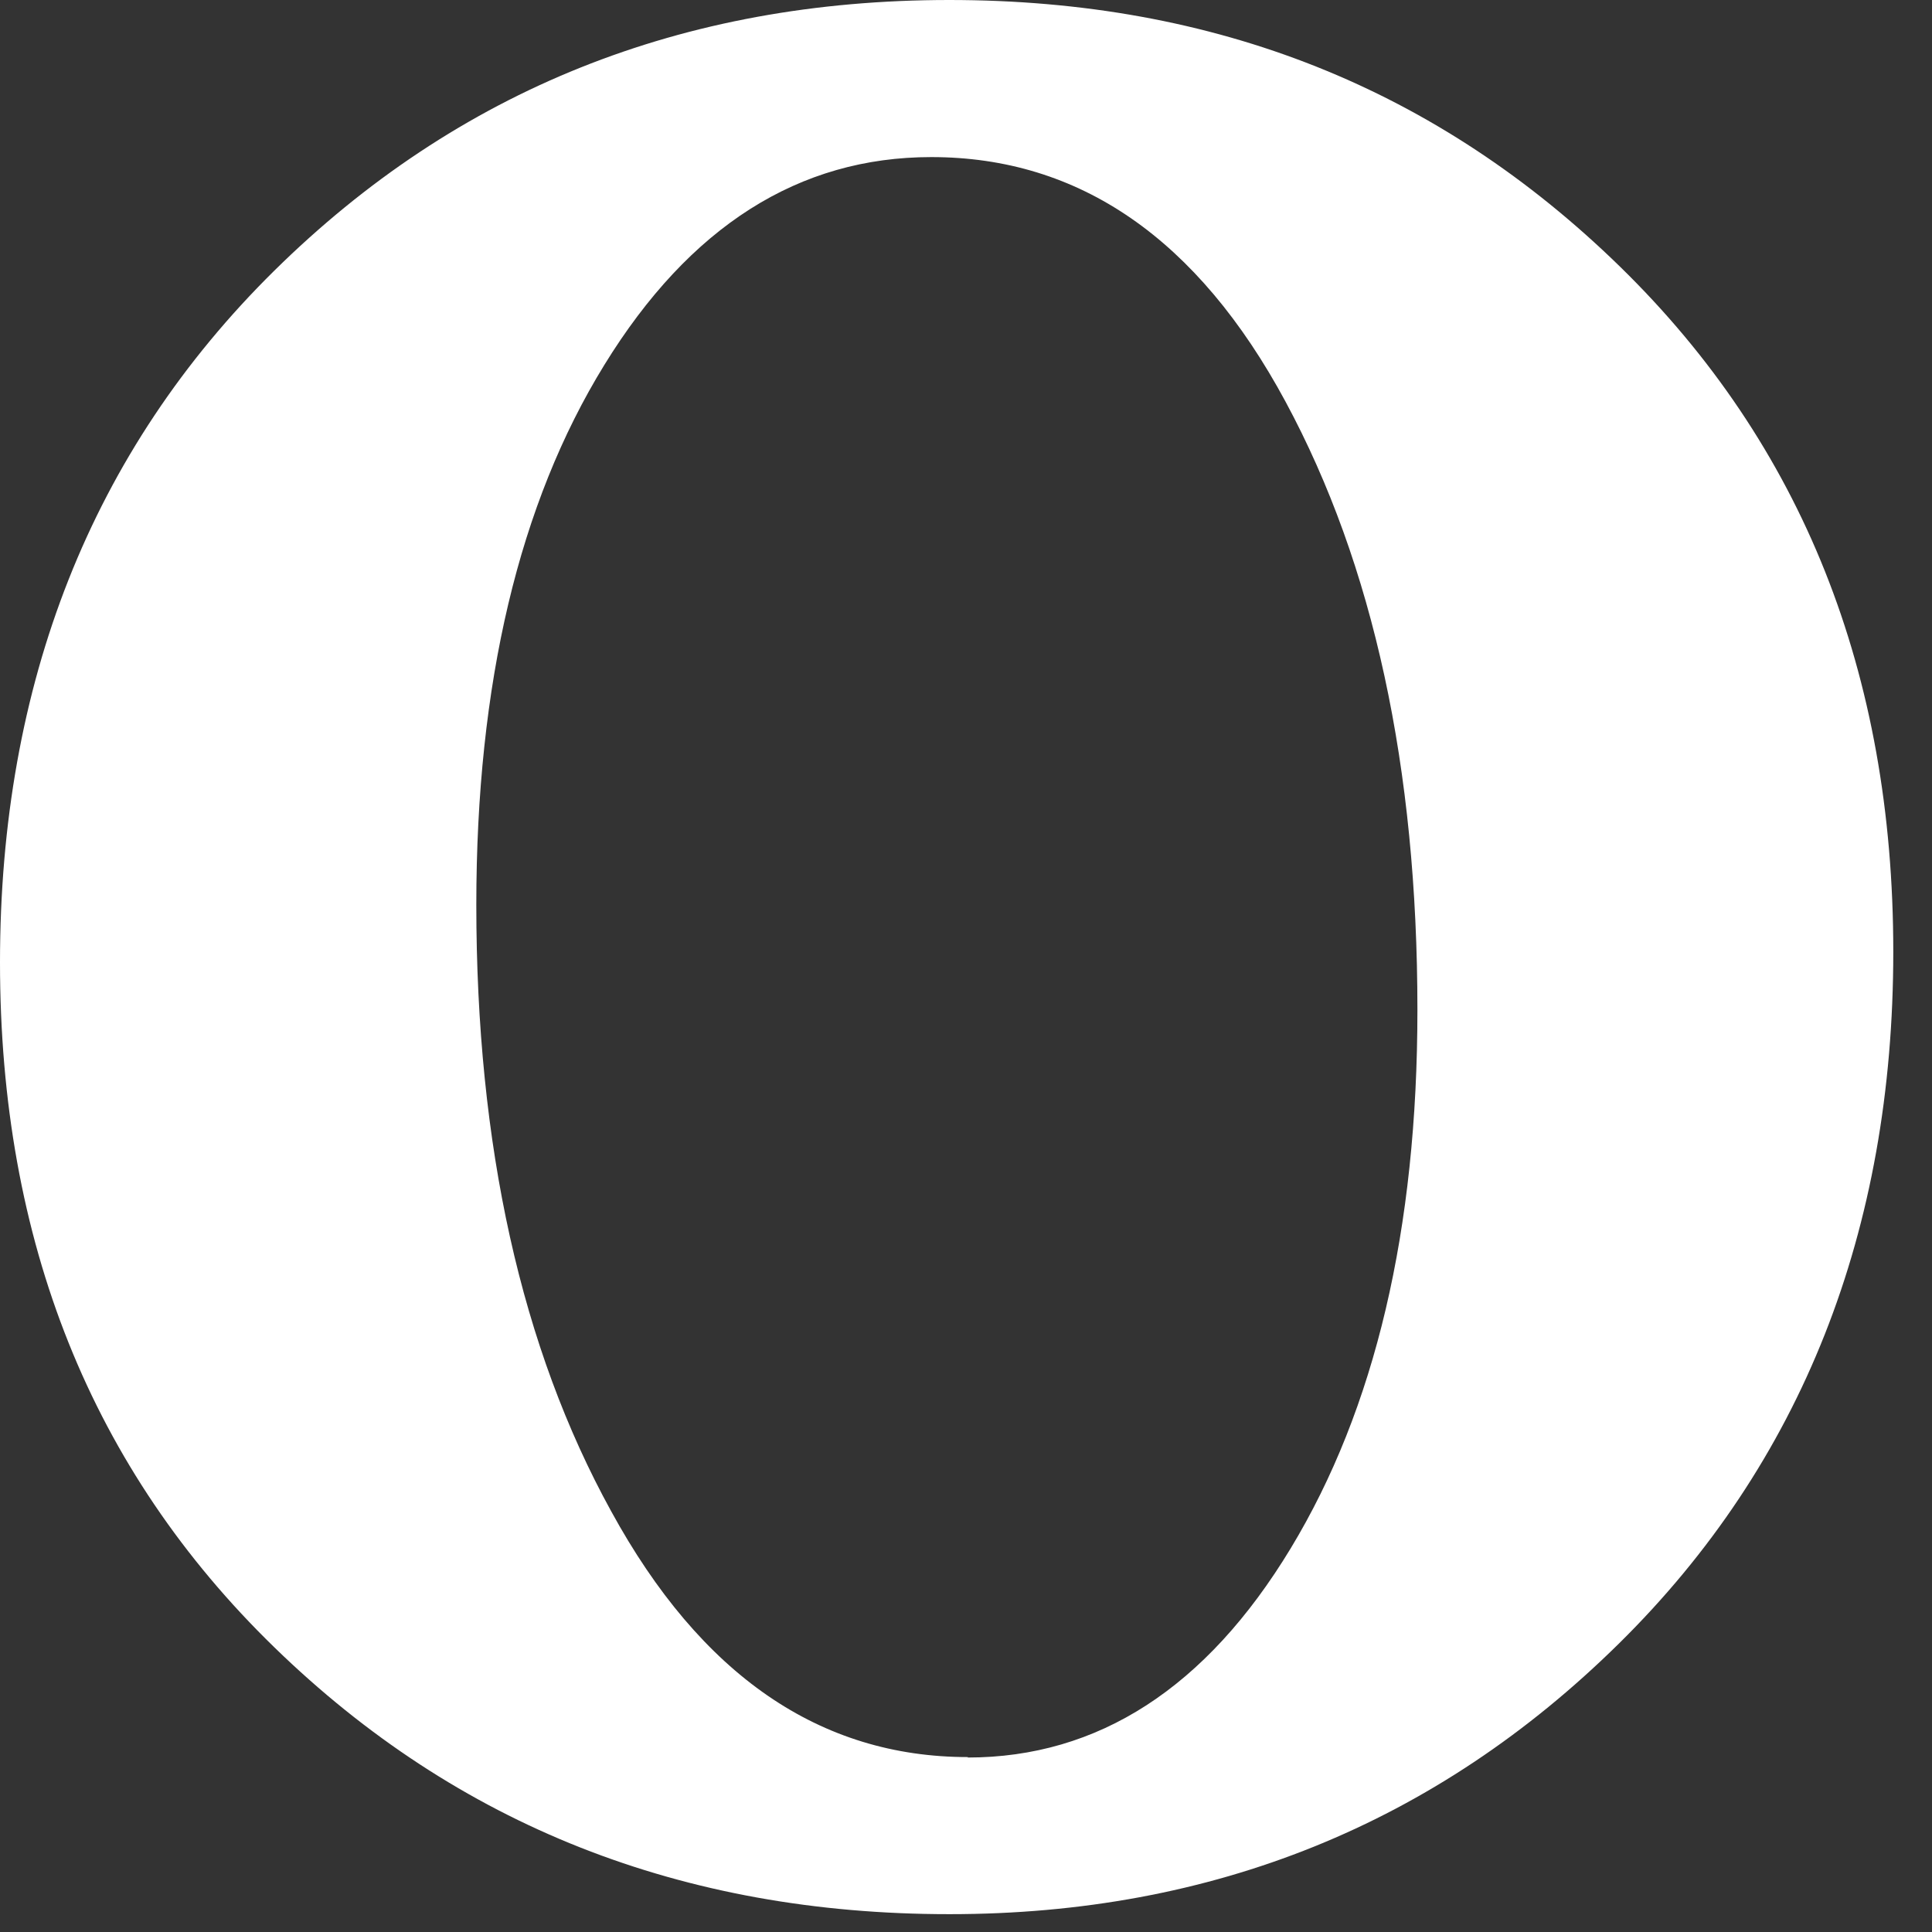
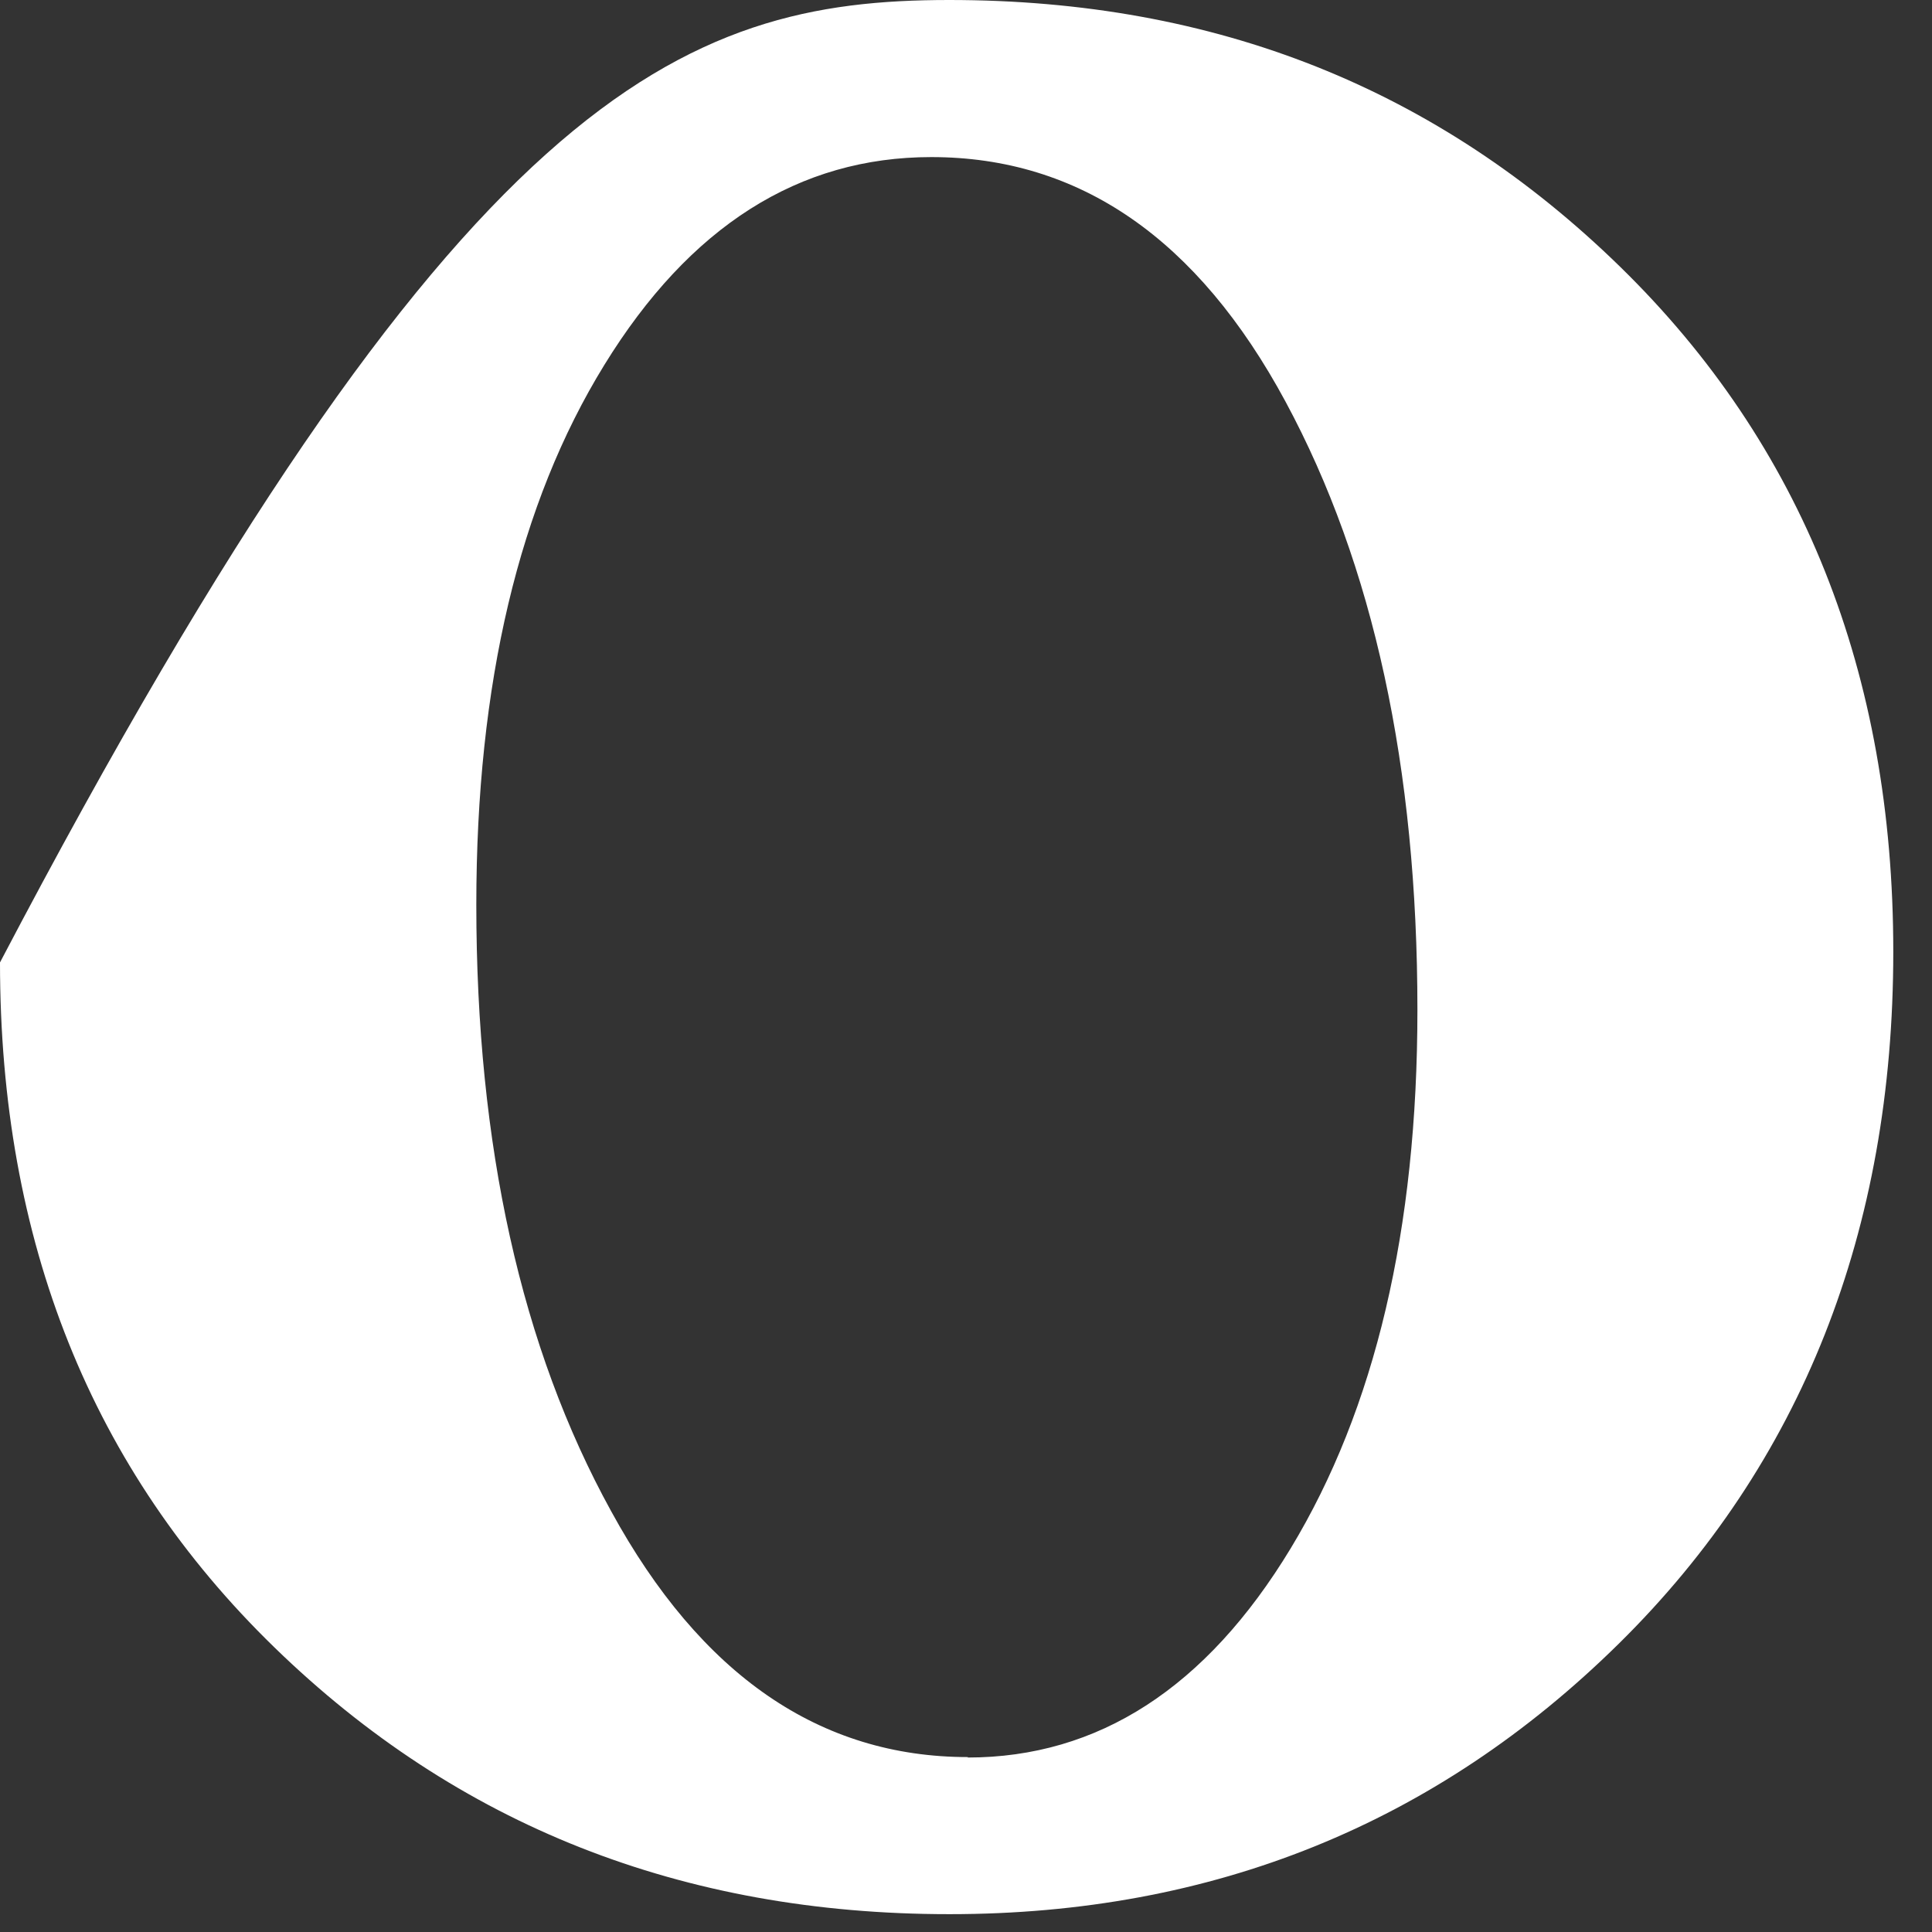
<svg xmlns="http://www.w3.org/2000/svg" fill="none" height="100%" overflow="visible" preserveAspectRatio="none" style="display: block;" viewBox="0 0 26 26" width="100%">
  <rect x="0" y="0" width="26" height="26" fill="#333333" stroke="none" />
-   <path d="M12.774 25.76C9.184 25.76 6.157 24.566 3.693 22.17C1.229 19.775 0 16.703 0 12.952C0 9.201 1.229 6.071 3.693 3.641C6.157 1.212 9.184 0 12.774 0C16.364 0 19.35 1.195 21.803 3.59C24.255 5.985 25.479 9.058 25.479 12.808C25.479 16.559 24.25 19.689 21.786 22.119C19.322 24.548 16.318 25.76 12.78 25.76H12.774ZM13.021 23.652C14.778 23.652 16.232 22.716 17.369 20.838C18.506 18.96 19.075 16.547 19.075 13.589C19.075 10.327 18.483 7.599 17.3 5.405C16.117 3.211 14.526 2.114 12.533 2.114C10.752 2.114 9.282 3.044 8.133 4.911C6.984 6.777 6.41 9.201 6.41 12.177C6.41 15.416 7.013 18.138 8.225 20.338C9.431 22.544 11.034 23.646 13.027 23.646L13.021 23.652Z" fill="white" id="Vector" />
+   <path d="M12.774 25.76C9.184 25.76 6.157 24.566 3.693 22.17C1.229 19.775 0 16.703 0 12.952C6.157 1.212 9.184 0 12.774 0C16.364 0 19.35 1.195 21.803 3.59C24.255 5.985 25.479 9.058 25.479 12.808C25.479 16.559 24.25 19.689 21.786 22.119C19.322 24.548 16.318 25.76 12.78 25.76H12.774ZM13.021 23.652C14.778 23.652 16.232 22.716 17.369 20.838C18.506 18.96 19.075 16.547 19.075 13.589C19.075 10.327 18.483 7.599 17.3 5.405C16.117 3.211 14.526 2.114 12.533 2.114C10.752 2.114 9.282 3.044 8.133 4.911C6.984 6.777 6.41 9.201 6.41 12.177C6.41 15.416 7.013 18.138 8.225 20.338C9.431 22.544 11.034 23.646 13.027 23.646L13.021 23.652Z" fill="white" id="Vector" />
</svg>